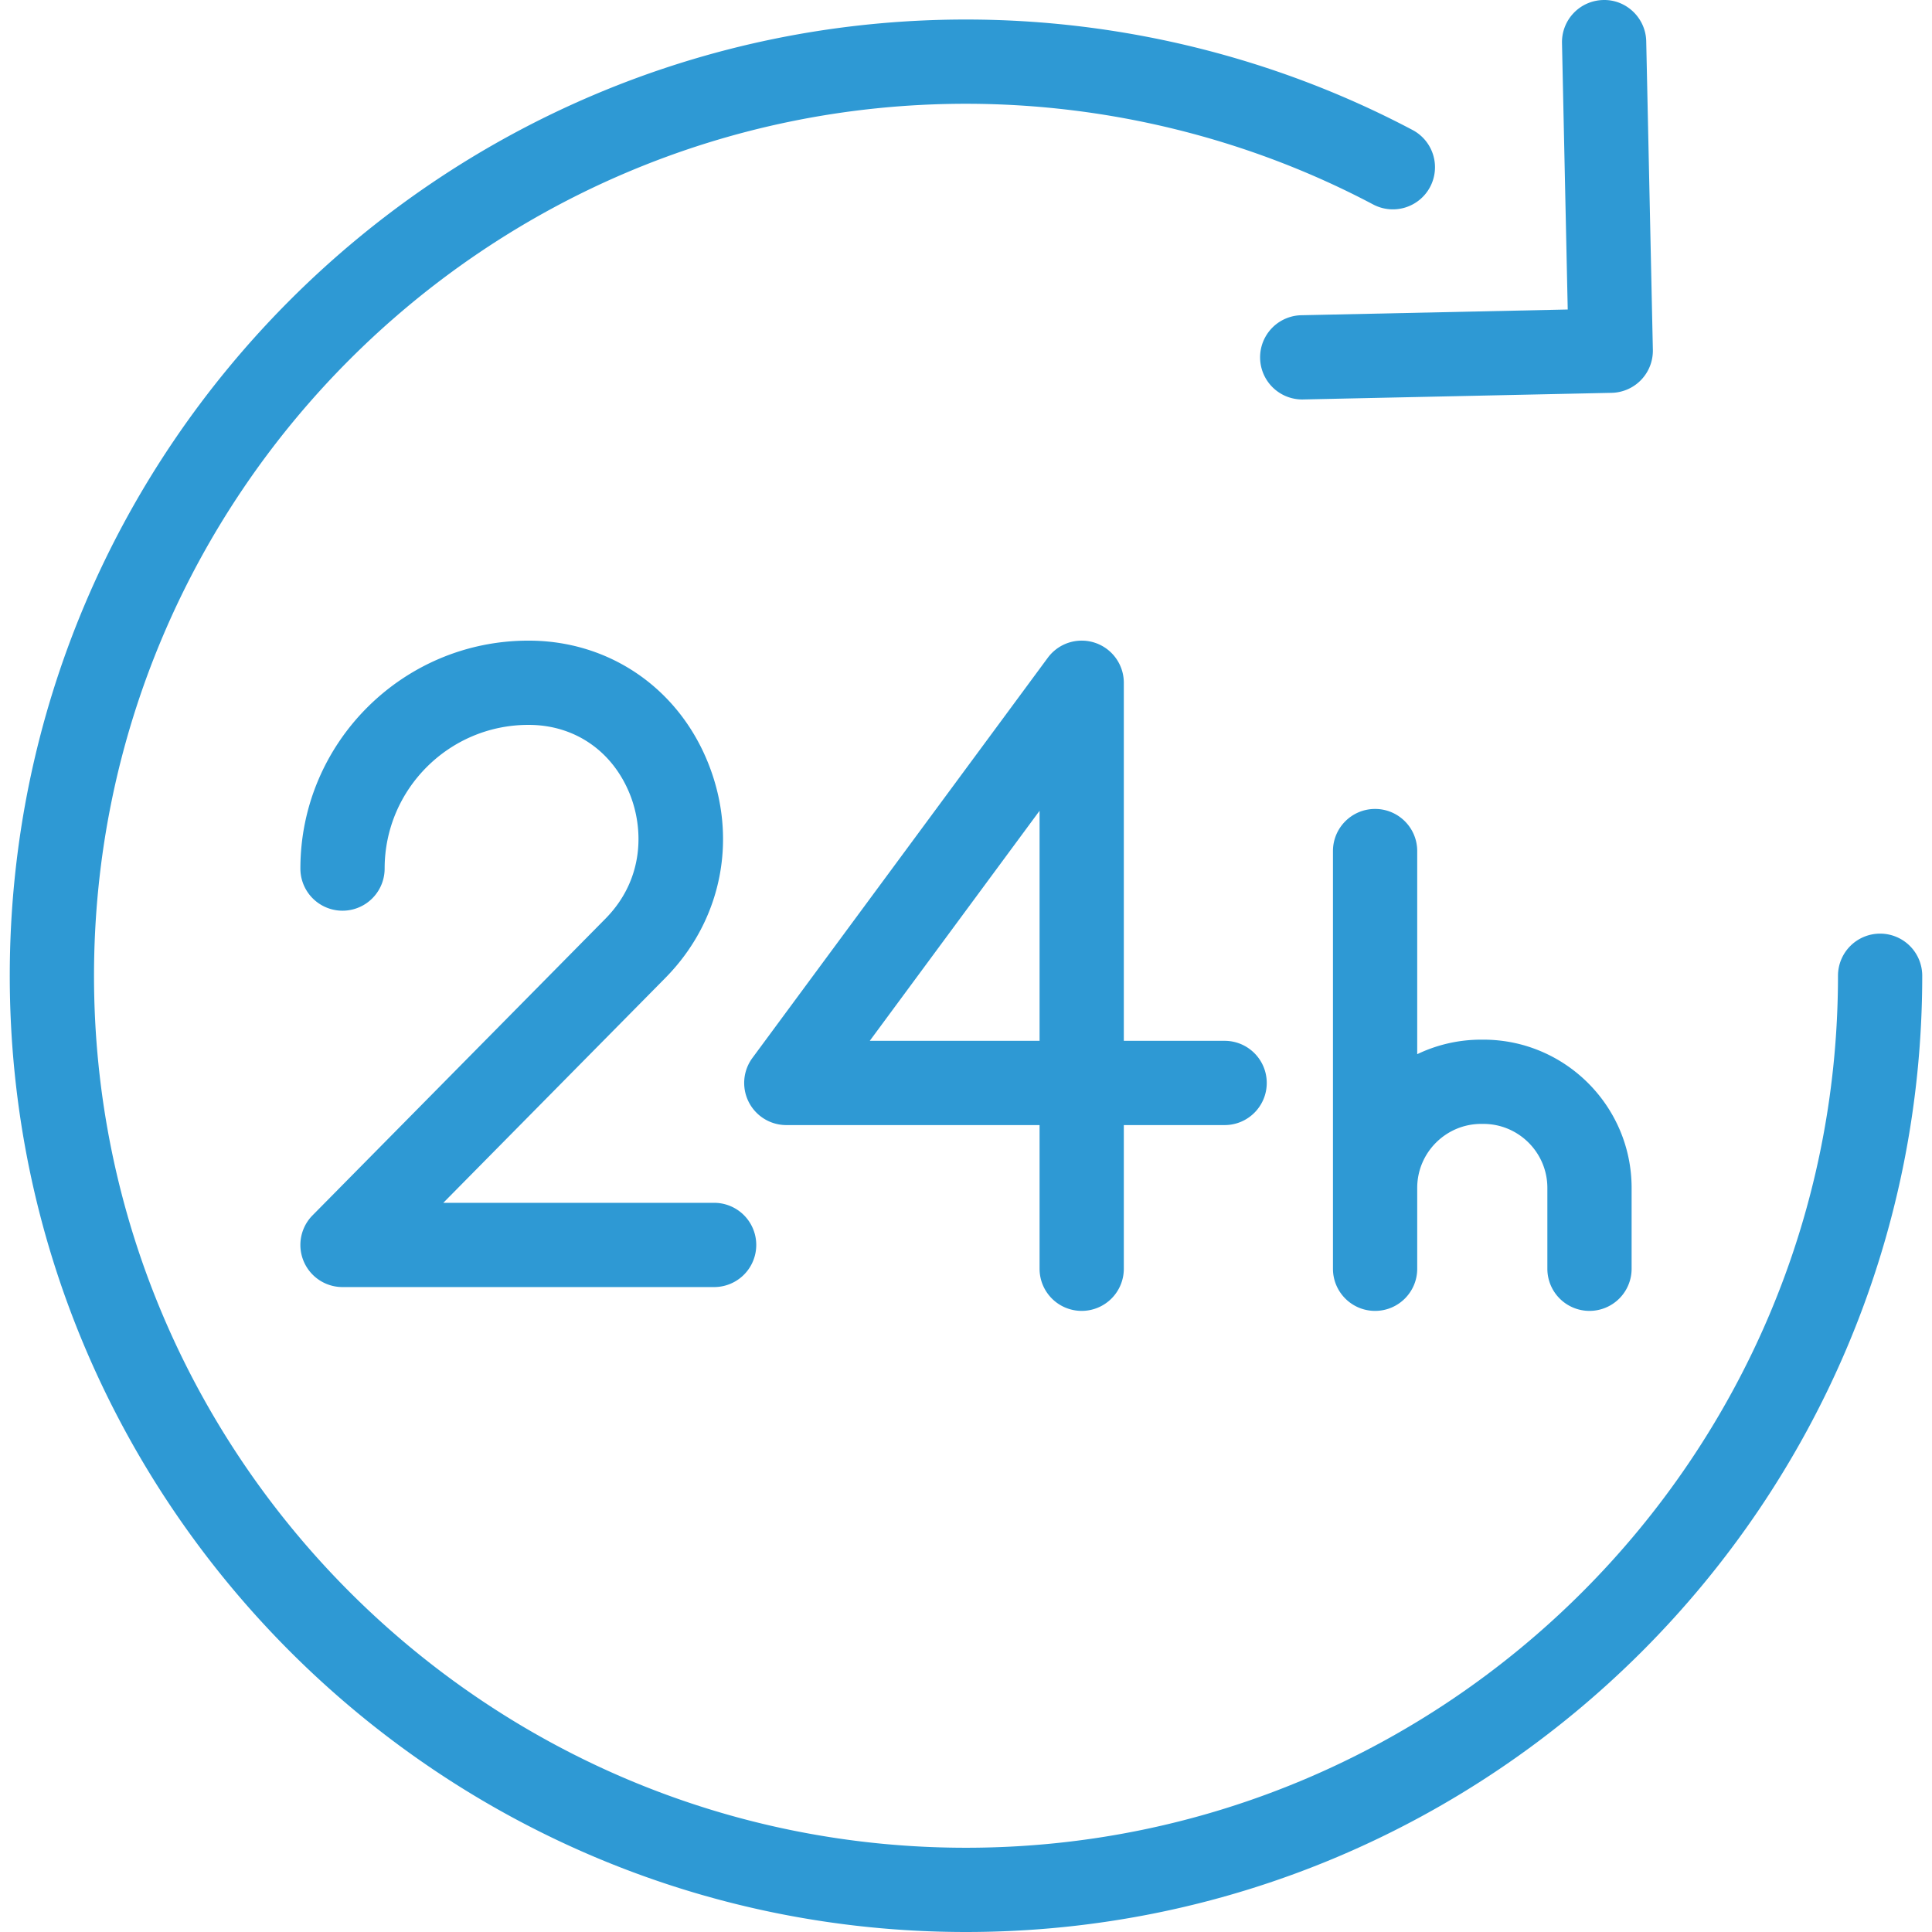
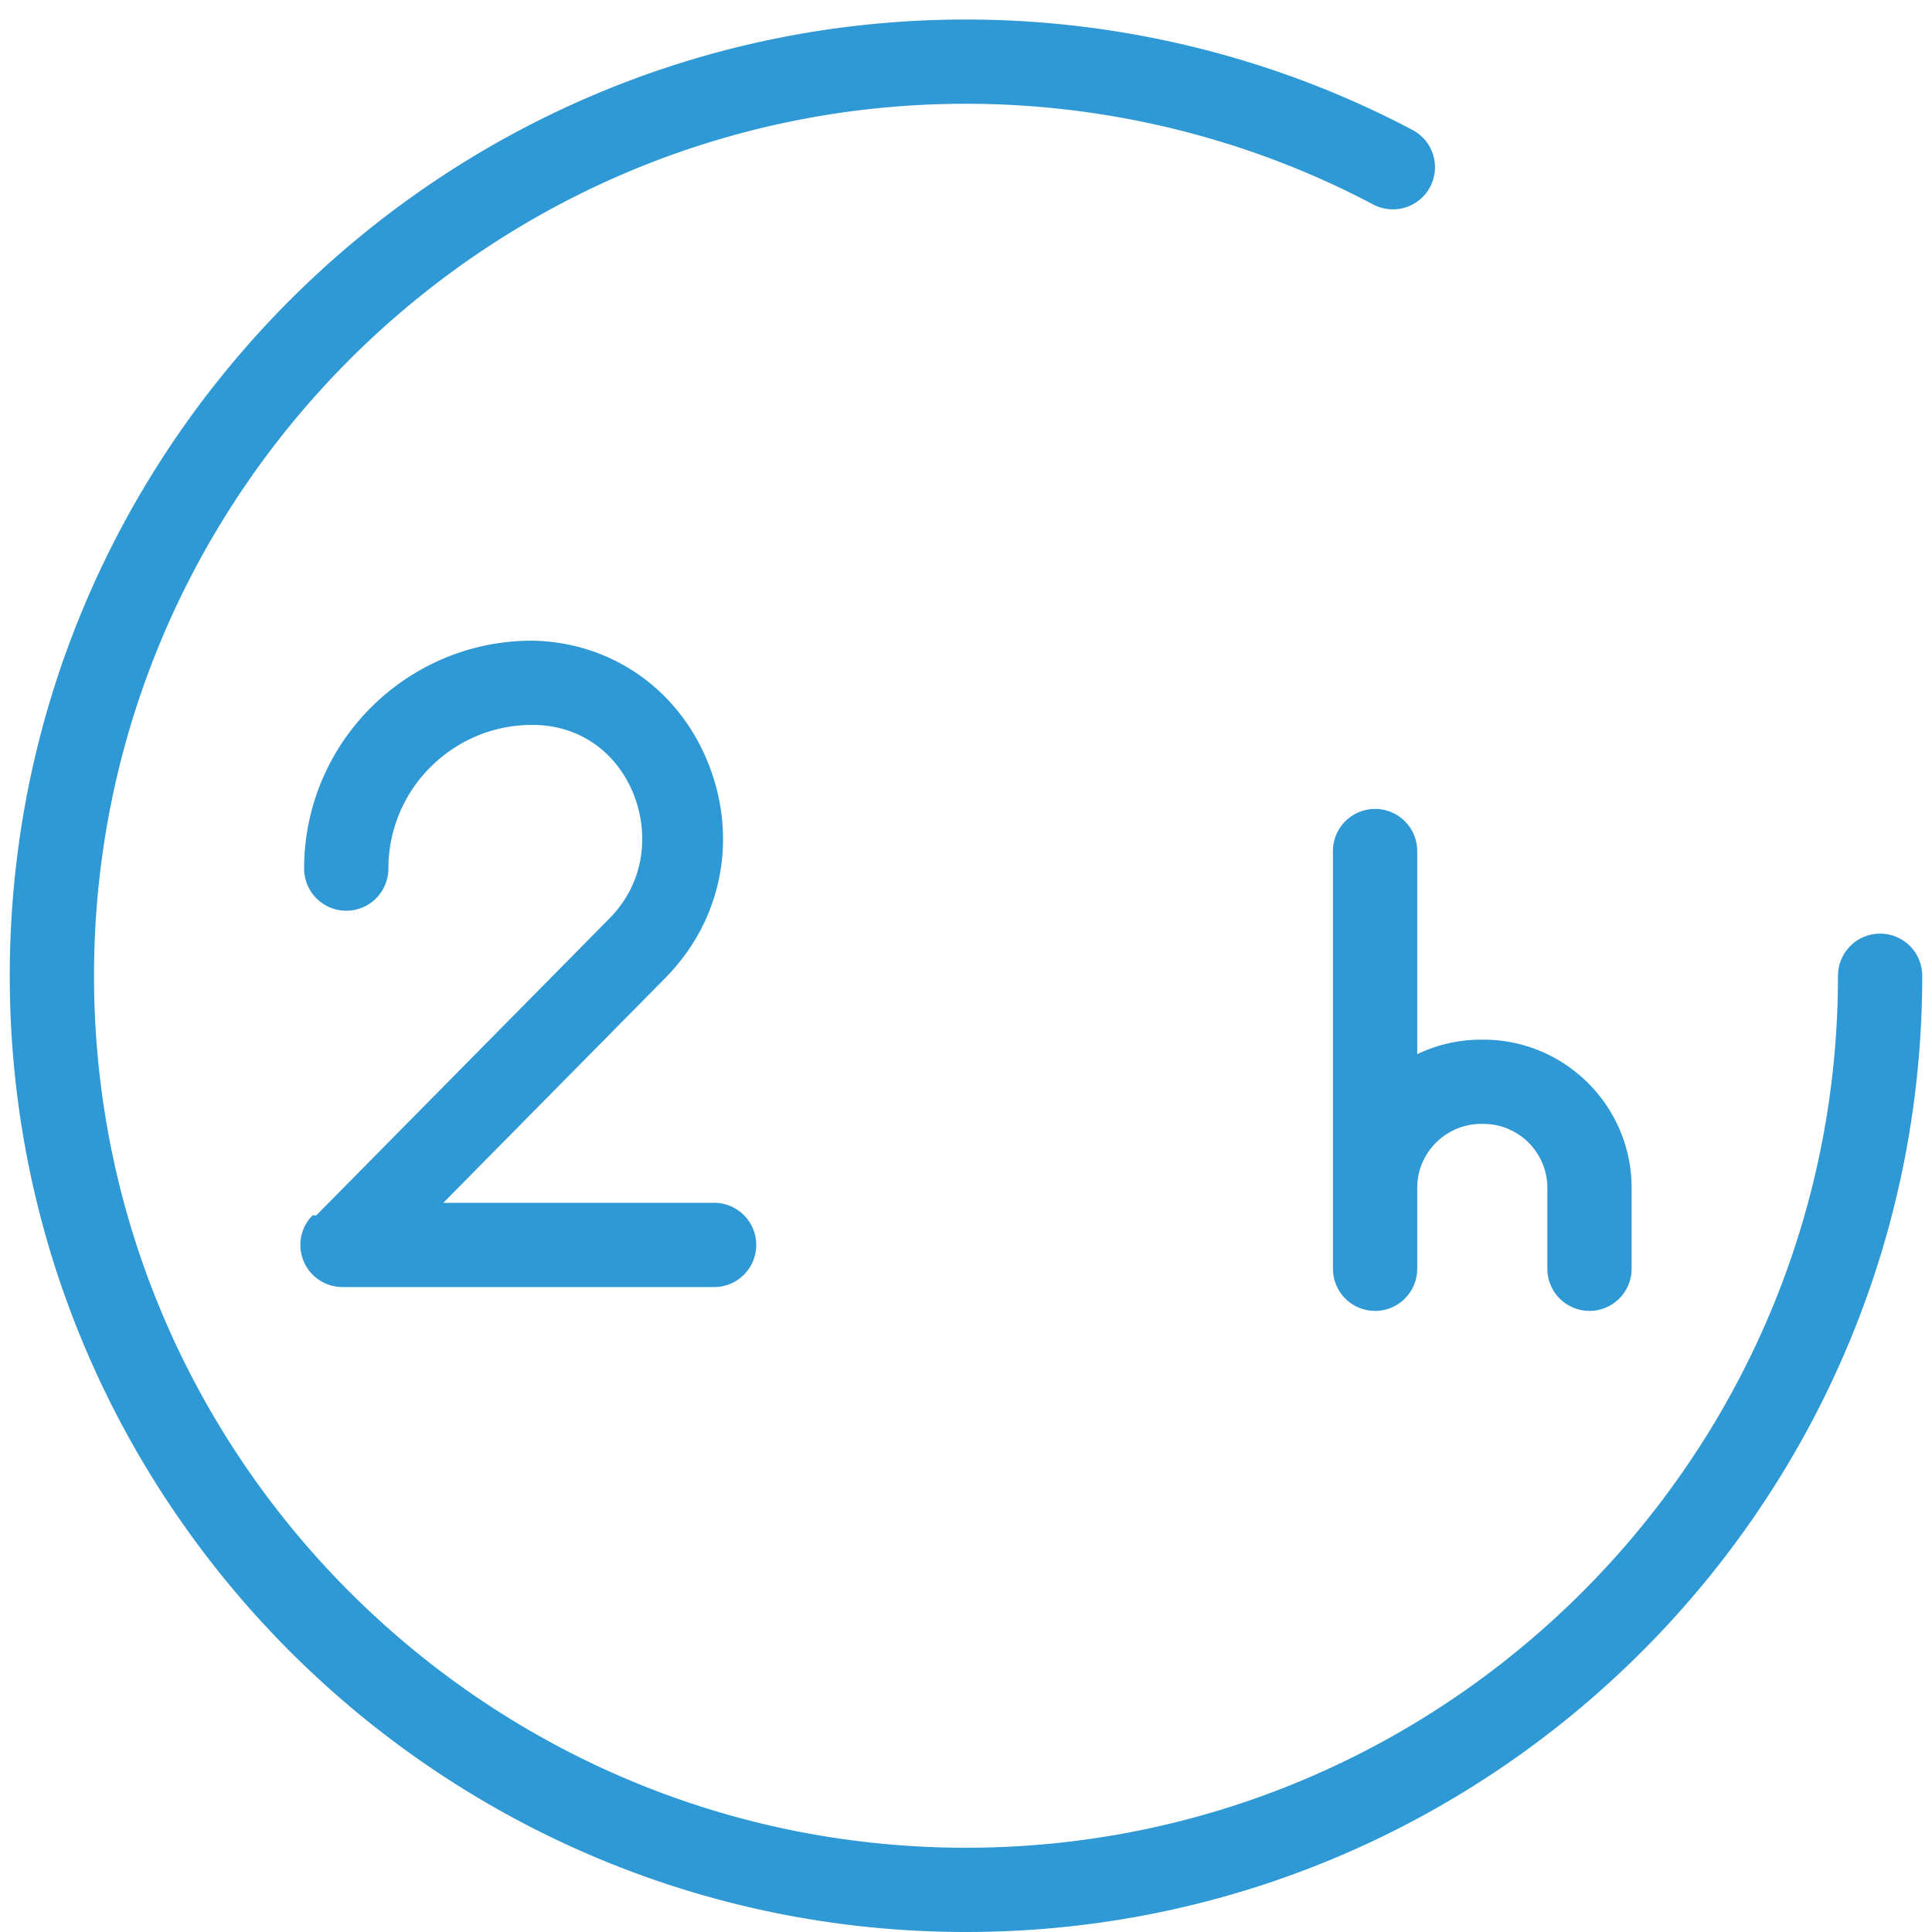
<svg xmlns="http://www.w3.org/2000/svg" viewBox="0 0 343.975 343.975">
  <g fill="#2e99d4">
    <path d="M334.737 166.225a7.5 7.5 0 00-7.5 7.5c0 85.605-69.645 155.25-155.249 155.25-85.605 0-155.25-69.645-155.25-155.25 0-85.604 69.645-155.249 155.25-155.249 25.257 0 50.324 6.199 72.493 17.928a7.5 7.5 0 0010.136-3.122 7.5 7.5 0 00-3.122-10.137C227.173 10.277 199.68 3.476 171.988 3.476c-93.876 0-170.25 76.374-170.25 170.249 0 93.876 76.374 170.25 170.25 170.25s170.249-76.374 170.249-170.25a7.5 7.5 0 00-7.5-7.5z" />
-     <path d="M231.677 56.124a7.5 7.5 0 00.158 14.998c.055 0 .109 0 .164-.002l54.941-1.181a7.5 7.5 0 007.337-7.659l-1.182-54.94c-.089-4.141-3.561-7.452-7.659-7.337a7.5 7.5 0 00-7.337 7.659l1.021 47.442-47.443 1.02zm-39.091 177.268a7.5 7.5 0 007.5-7.5V200.31h17.947c4.143 0 7.5-3.358 7.5-7.5s-3.357-7.5-7.5-7.5h-17.947v-63.752a7.5 7.5 0 00-13.534-4.454l-52.591 71.252a7.5 7.5 0 006.034 11.954h45.091v25.582a7.5 7.5 0 007.5 7.5zm-37.733-48.081l30.233-40.961v40.961h-30.233z" />
-     <path d="M55.644 216.381a7.5 7.5 0 005.337 12.77h66.163a7.5 7.5 0 000-15H78.926l39.533-40.04c10.143-10.273 13.025-25.025 7.521-38.5-5.336-13.064-17.31-21.32-31.25-21.546a49.437 49.437 0 00-.667-.005c-22.377 0-40.582 18.205-40.582 40.582a7.5 7.5 0 0015 0c0-14.106 11.476-25.582 25.582-25.582l.425.003c7.951.129 14.533 4.697 17.606 12.22 2.503 6.13 2.687 15.205-4.309 22.29l-52.141 52.808zm227.35 17.011a7.5 7.5 0 007.5-7.5v-14.396c0-14.554-11.841-26.395-26.395-26.395h-.382c-4.078 0-7.942.931-11.394 2.589v-36.165c0-4.142-3.357-7.5-7.5-7.5s-7.5 3.358-7.5 7.5v74.367c0 4.142 3.357 7.5 7.5 7.5s7.5-3.358 7.5-7.5v-14.396c0-6.283 5.111-11.395 11.394-11.395h.382c6.283 0 11.395 5.112 11.395 11.395v14.396a7.5 7.5 0 007.5 7.5z" />
+     <path d="M55.644 216.381a7.5 7.5 0 005.337 12.77h66.163a7.5 7.5 0 000-15H78.926l39.533-40.04c10.143-10.273 13.025-25.025 7.521-38.5-5.336-13.064-17.31-21.32-31.25-21.546c-22.377 0-40.582 18.205-40.582 40.582a7.5 7.5 0 0015 0c0-14.106 11.476-25.582 25.582-25.582l.425.003c7.951.129 14.533 4.697 17.606 12.22 2.503 6.13 2.687 15.205-4.309 22.29l-52.141 52.808zm227.35 17.011a7.5 7.5 0 007.5-7.5v-14.396c0-14.554-11.841-26.395-26.395-26.395h-.382c-4.078 0-7.942.931-11.394 2.589v-36.165c0-4.142-3.357-7.5-7.5-7.5s-7.5 3.358-7.5 7.5v74.367c0 4.142 3.357 7.5 7.5 7.5s7.5-3.358 7.5-7.5v-14.396c0-6.283 5.111-11.395 11.394-11.395h.382c6.283 0 11.395 5.112 11.395 11.395v14.396a7.5 7.5 0 007.5 7.5z" />
  </g>
</svg>